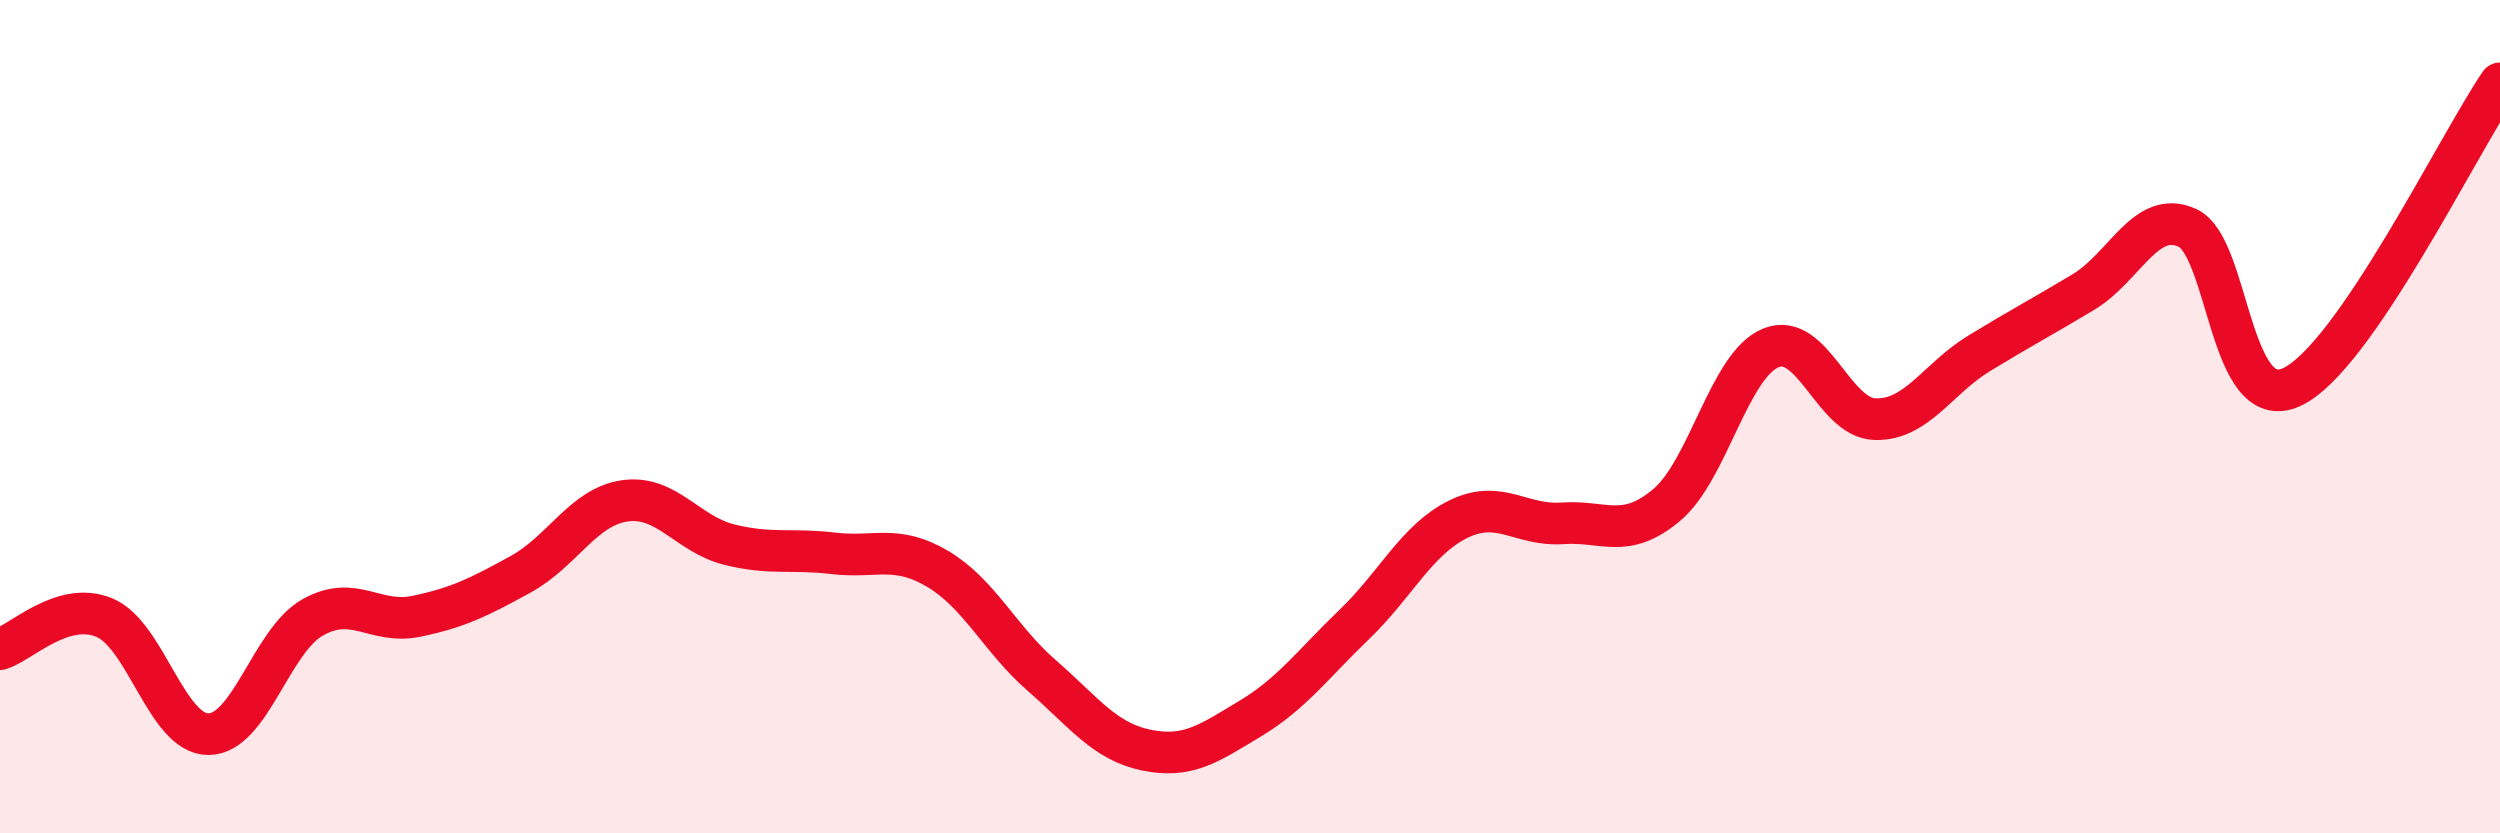
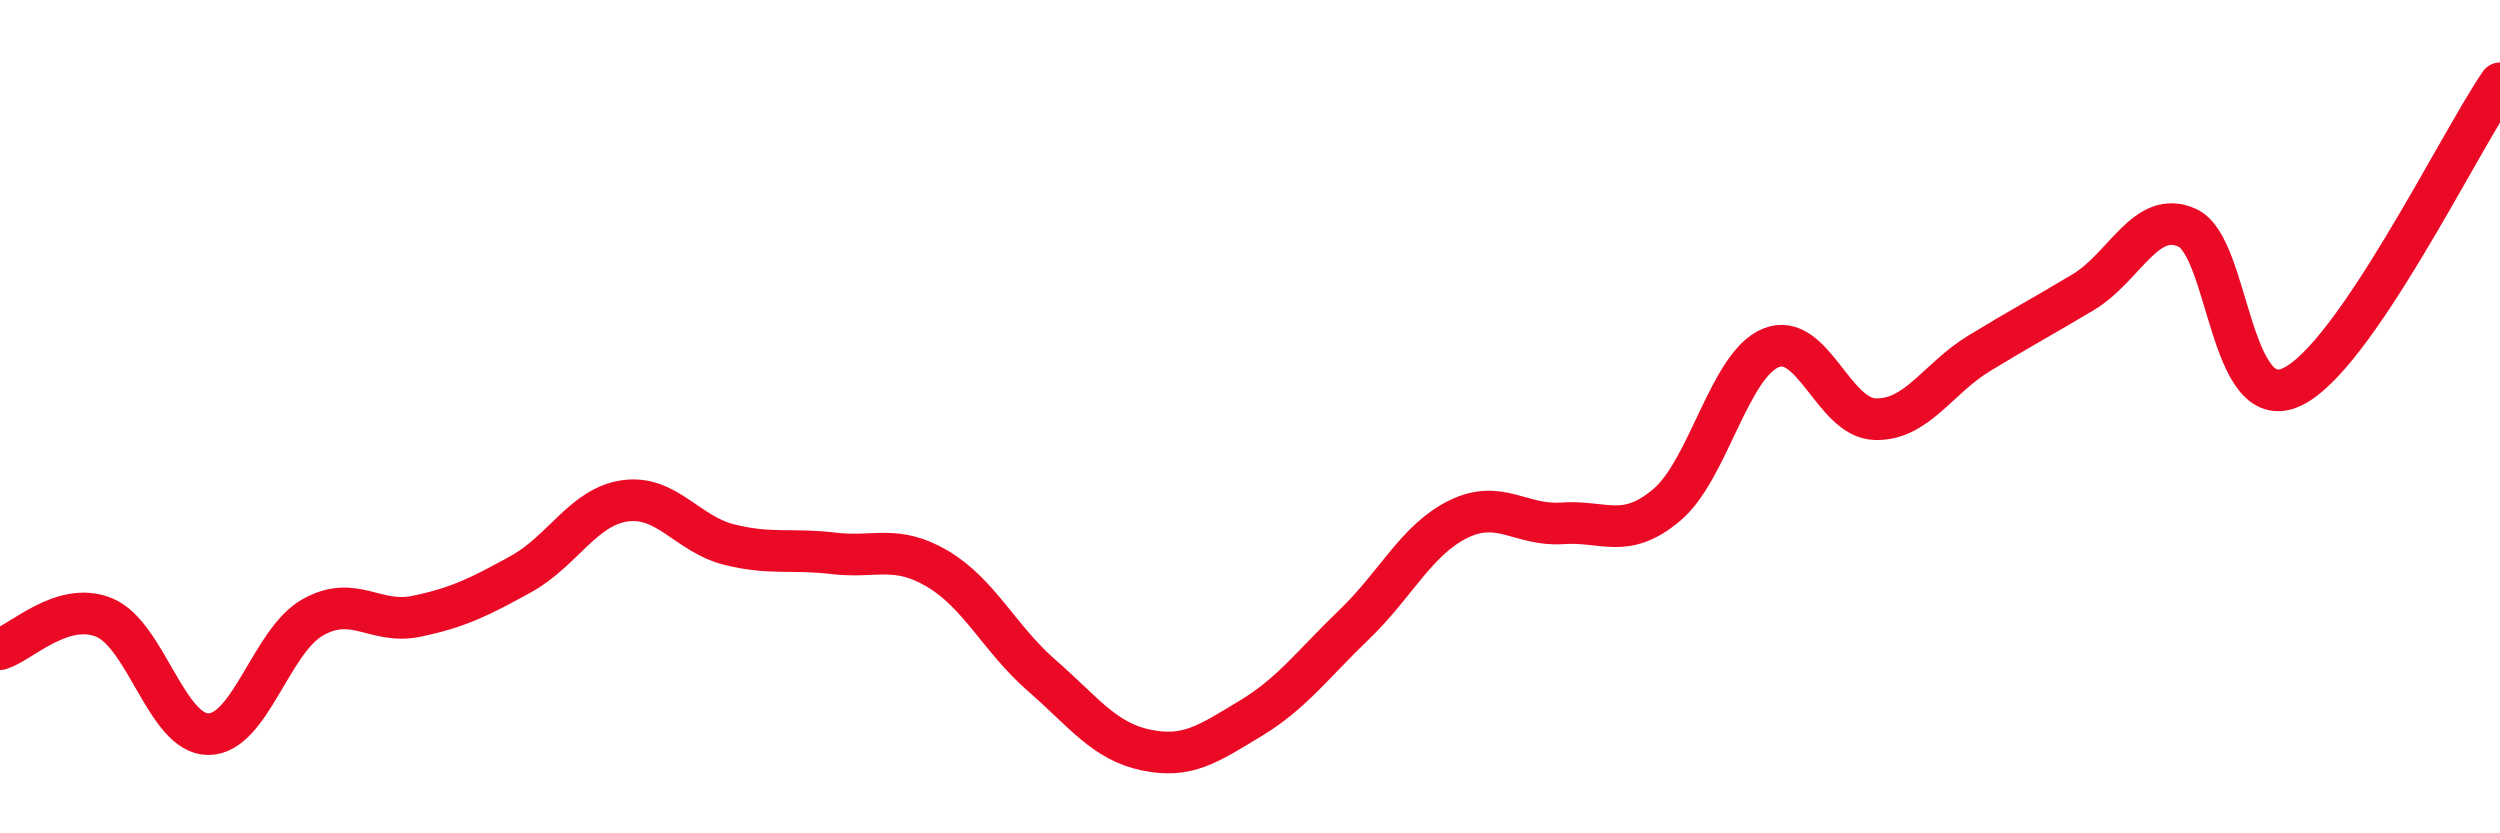
<svg xmlns="http://www.w3.org/2000/svg" width="60" height="20" viewBox="0 0 60 20">
-   <path d="M 0,15.58 C 0.5,15.43 1.5,14.41 2.5,14.82 C 3.5,15.23 4,17.62 5,17.62 C 6,17.62 6.5,15.39 7.5,14.82 C 8.5,14.25 9,15 10,14.79 C 11,14.58 11.5,14.33 12.5,13.78 C 13.5,13.23 14,12.16 15,12.02 C 16,11.88 16.5,12.82 17.5,13.07 C 18.5,13.32 19,13.16 20,13.28 C 21,13.4 21.5,13.06 22.5,13.65 C 23.5,14.24 24,15.34 25,16.21 C 26,17.08 26.5,17.79 27.5,18 C 28.5,18.21 29,17.85 30,17.25 C 31,16.65 31.5,15.95 32.5,14.99 C 33.5,14.03 34,12.95 35,12.46 C 36,11.97 36.5,12.63 37.5,12.56 C 38.5,12.49 39,12.96 40,12.12 C 41,11.28 41.5,8.76 42.5,8.35 C 43.5,7.94 44,10.03 45,10.06 C 46,10.09 46.5,9.09 47.5,8.48 C 48.5,7.87 49,7.61 50,7.01 C 51,6.41 51.5,5.01 52.5,5.47 C 53.5,5.93 53.5,9.98 55,9.29 C 56.5,8.6 59,3.46 60,2L60 20L0 20Z" fill="#EB0A25" opacity="0.1" stroke-linecap="round" stroke-linejoin="round" />
  <path d="M 0,15.58 C 0.5,15.43 1.5,14.41 2.5,14.82 C 3.5,15.23 4,17.62 5,17.62 C 6,17.62 6.5,15.39 7.5,14.82 C 8.5,14.25 9,15 10,14.79 C 11,14.58 11.5,14.33 12.5,13.78 C 13.5,13.23 14,12.16 15,12.02 C 16,11.88 16.5,12.82 17.5,13.07 C 18.5,13.32 19,13.16 20,13.28 C 21,13.4 21.5,13.06 22.5,13.65 C 23.5,14.24 24,15.34 25,16.21 C 26,17.08 26.5,17.79 27.5,18 C 28.5,18.21 29,17.85 30,17.25 C 31,16.65 31.5,15.95 32.5,14.99 C 33.5,14.03 34,12.95 35,12.46 C 36,11.97 36.5,12.63 37.5,12.56 C 38.5,12.49 39,12.96 40,12.12 C 41,11.28 41.5,8.76 42.5,8.35 C 43.5,7.94 44,10.03 45,10.06 C 46,10.09 46.5,9.09 47.5,8.48 C 48.5,7.87 49,7.61 50,7.01 C 51,6.41 51.5,5.01 52.5,5.47 C 53.5,5.93 53.5,9.98 55,9.29 C 56.5,8.6 59,3.46 60,2" stroke="#EB0A25" stroke-width="1" fill="none" stroke-linecap="round" stroke-linejoin="round" />
</svg>